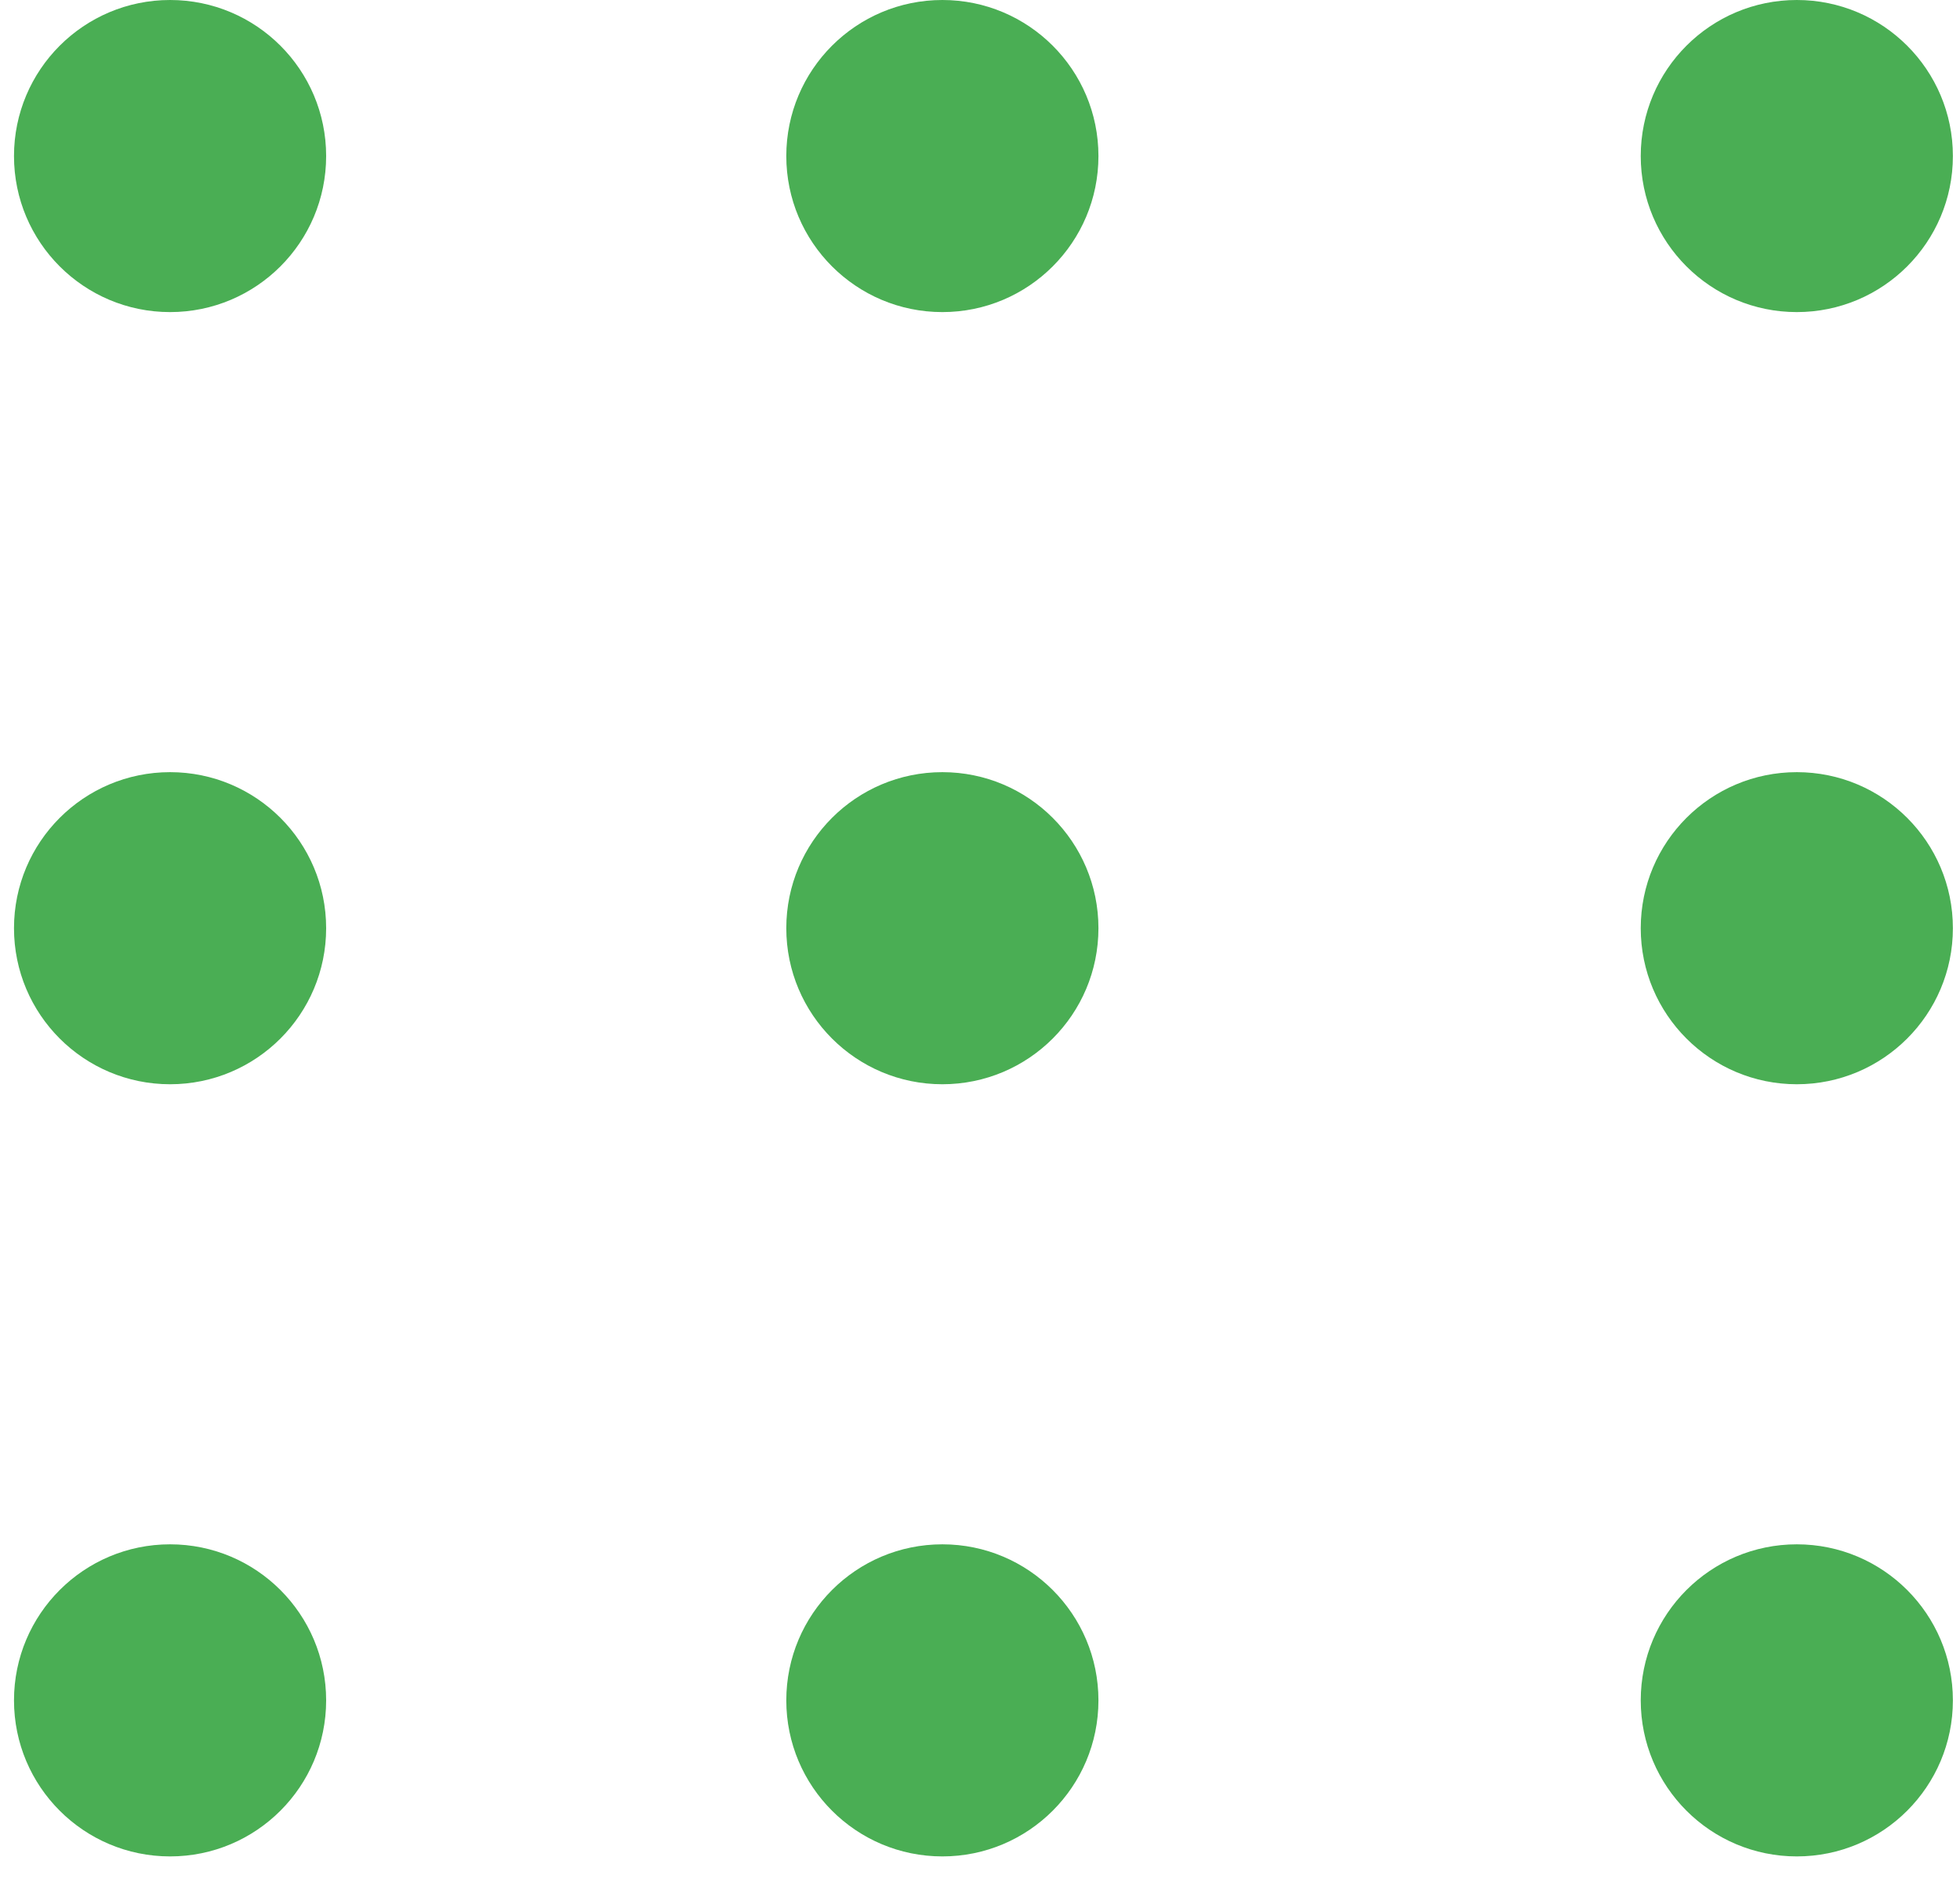
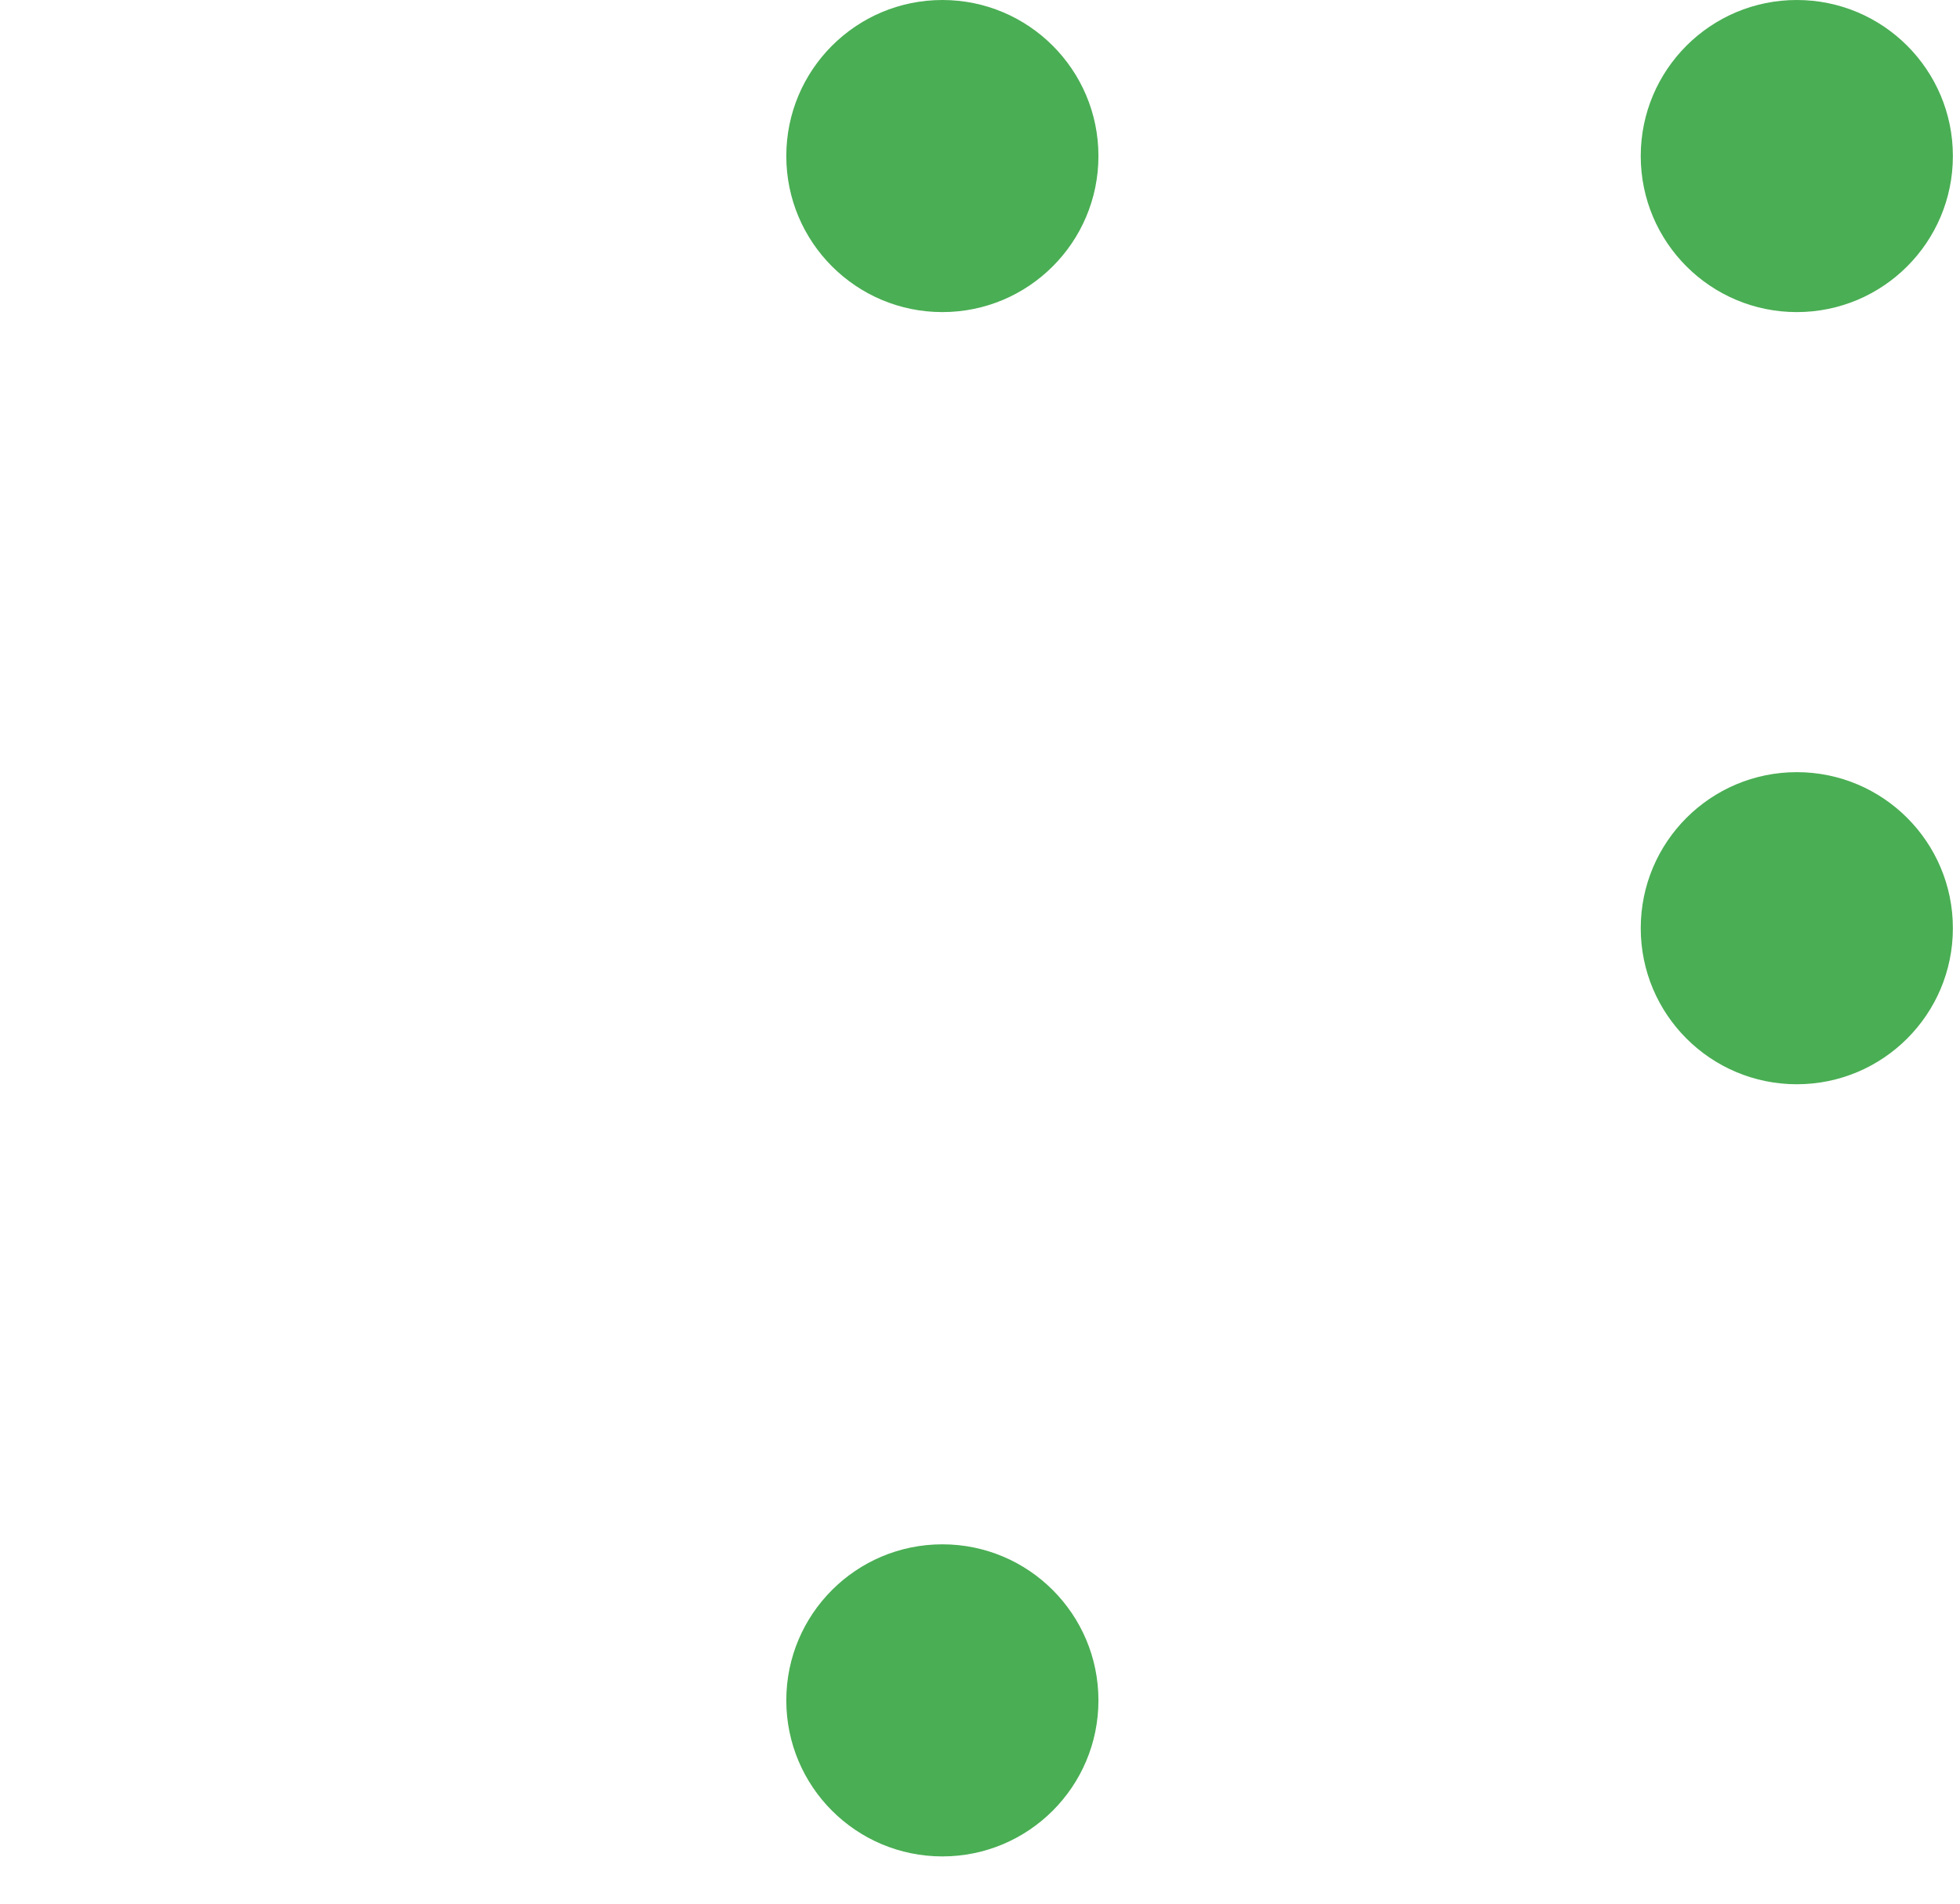
<svg xmlns="http://www.w3.org/2000/svg" width="35" height="34" viewBox="0 0 35 34" fill="none">
-   <circle cx="3.037" cy="2.787" r="2.787" fill="#4AAE54" />
  <circle cx="16.828" cy="2.787" r="2.787" fill="#4AAE54" />
  <circle cx="32.086" cy="2.787" r="2.787" fill="#4AAE54" />
  <circle cx="32.086" cy="16.578" r="2.787" fill="#4AAE54" />
-   <circle cx="16.828" cy="16.578" r="2.787" fill="#4AAE54" />
-   <circle cx="3.037" cy="16.578" r="2.787" fill="#4AAE54" />
-   <circle cx="3.037" cy="30.369" r="2.787" fill="#4AAE54" />
  <circle cx="16.828" cy="30.369" r="2.787" fill="#4AAE54" />
-   <circle cx="32.086" cy="30.369" r="2.787" fill="#4AAE54" />
</svg>